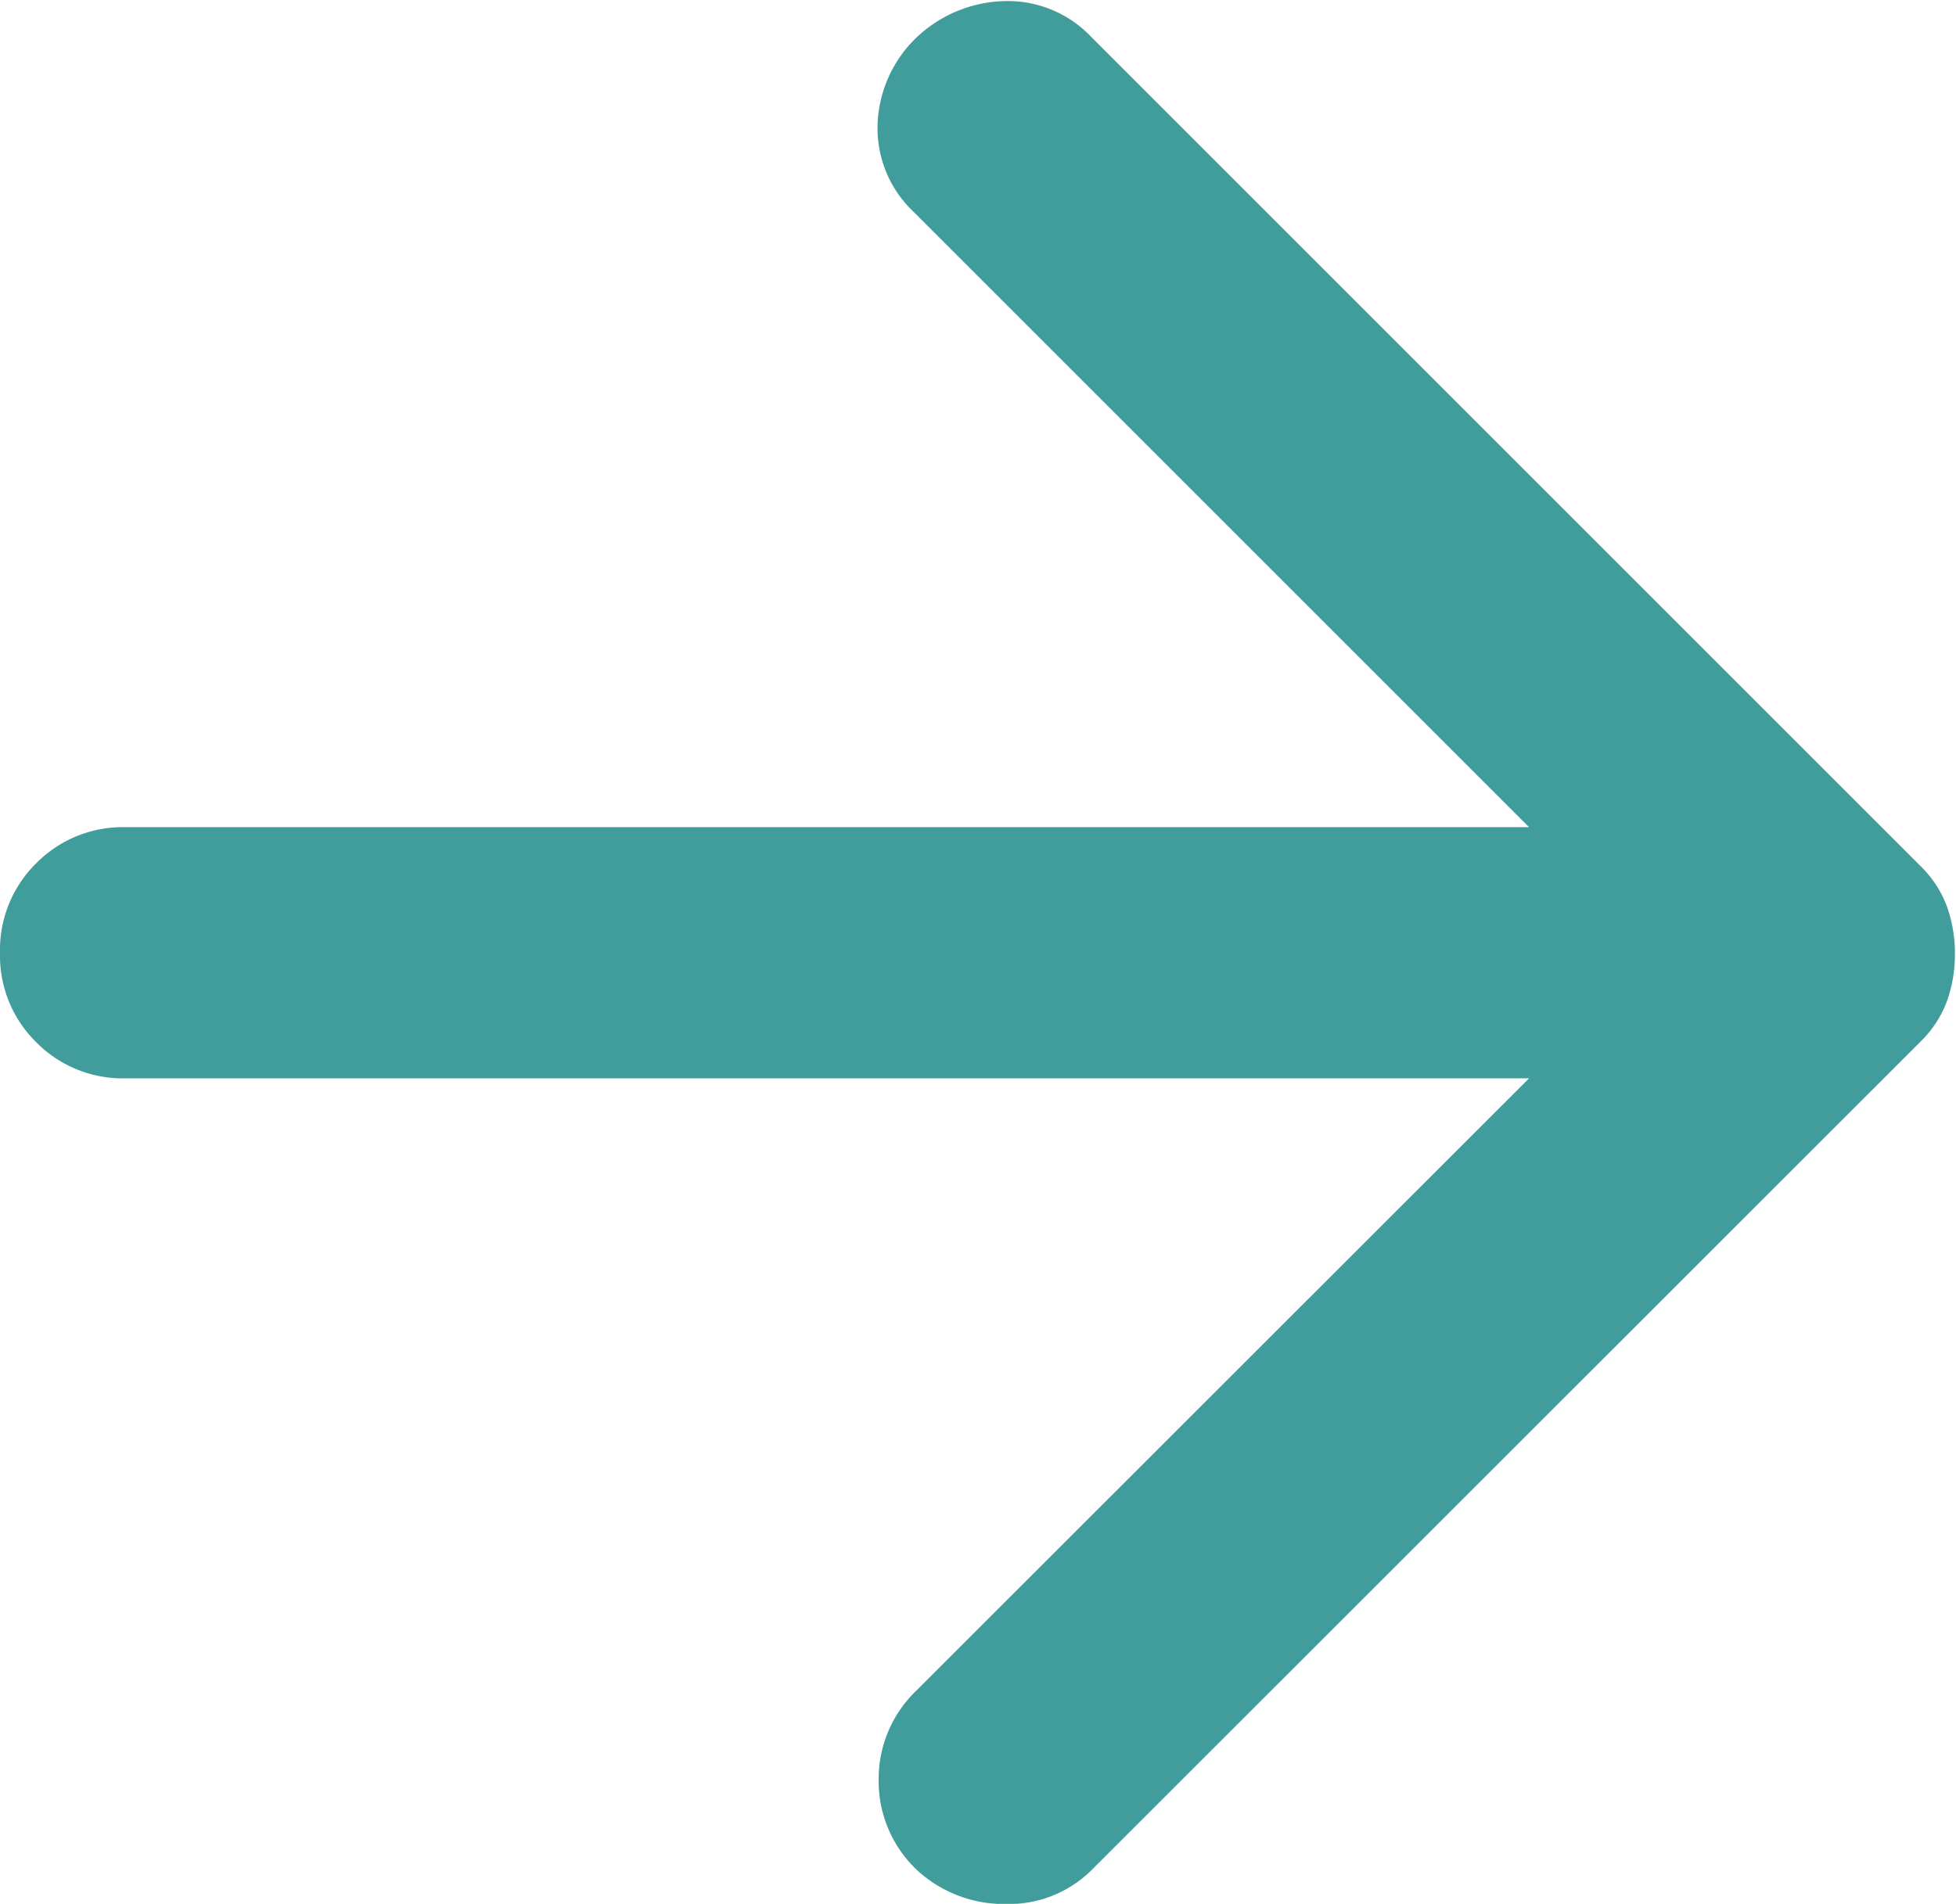
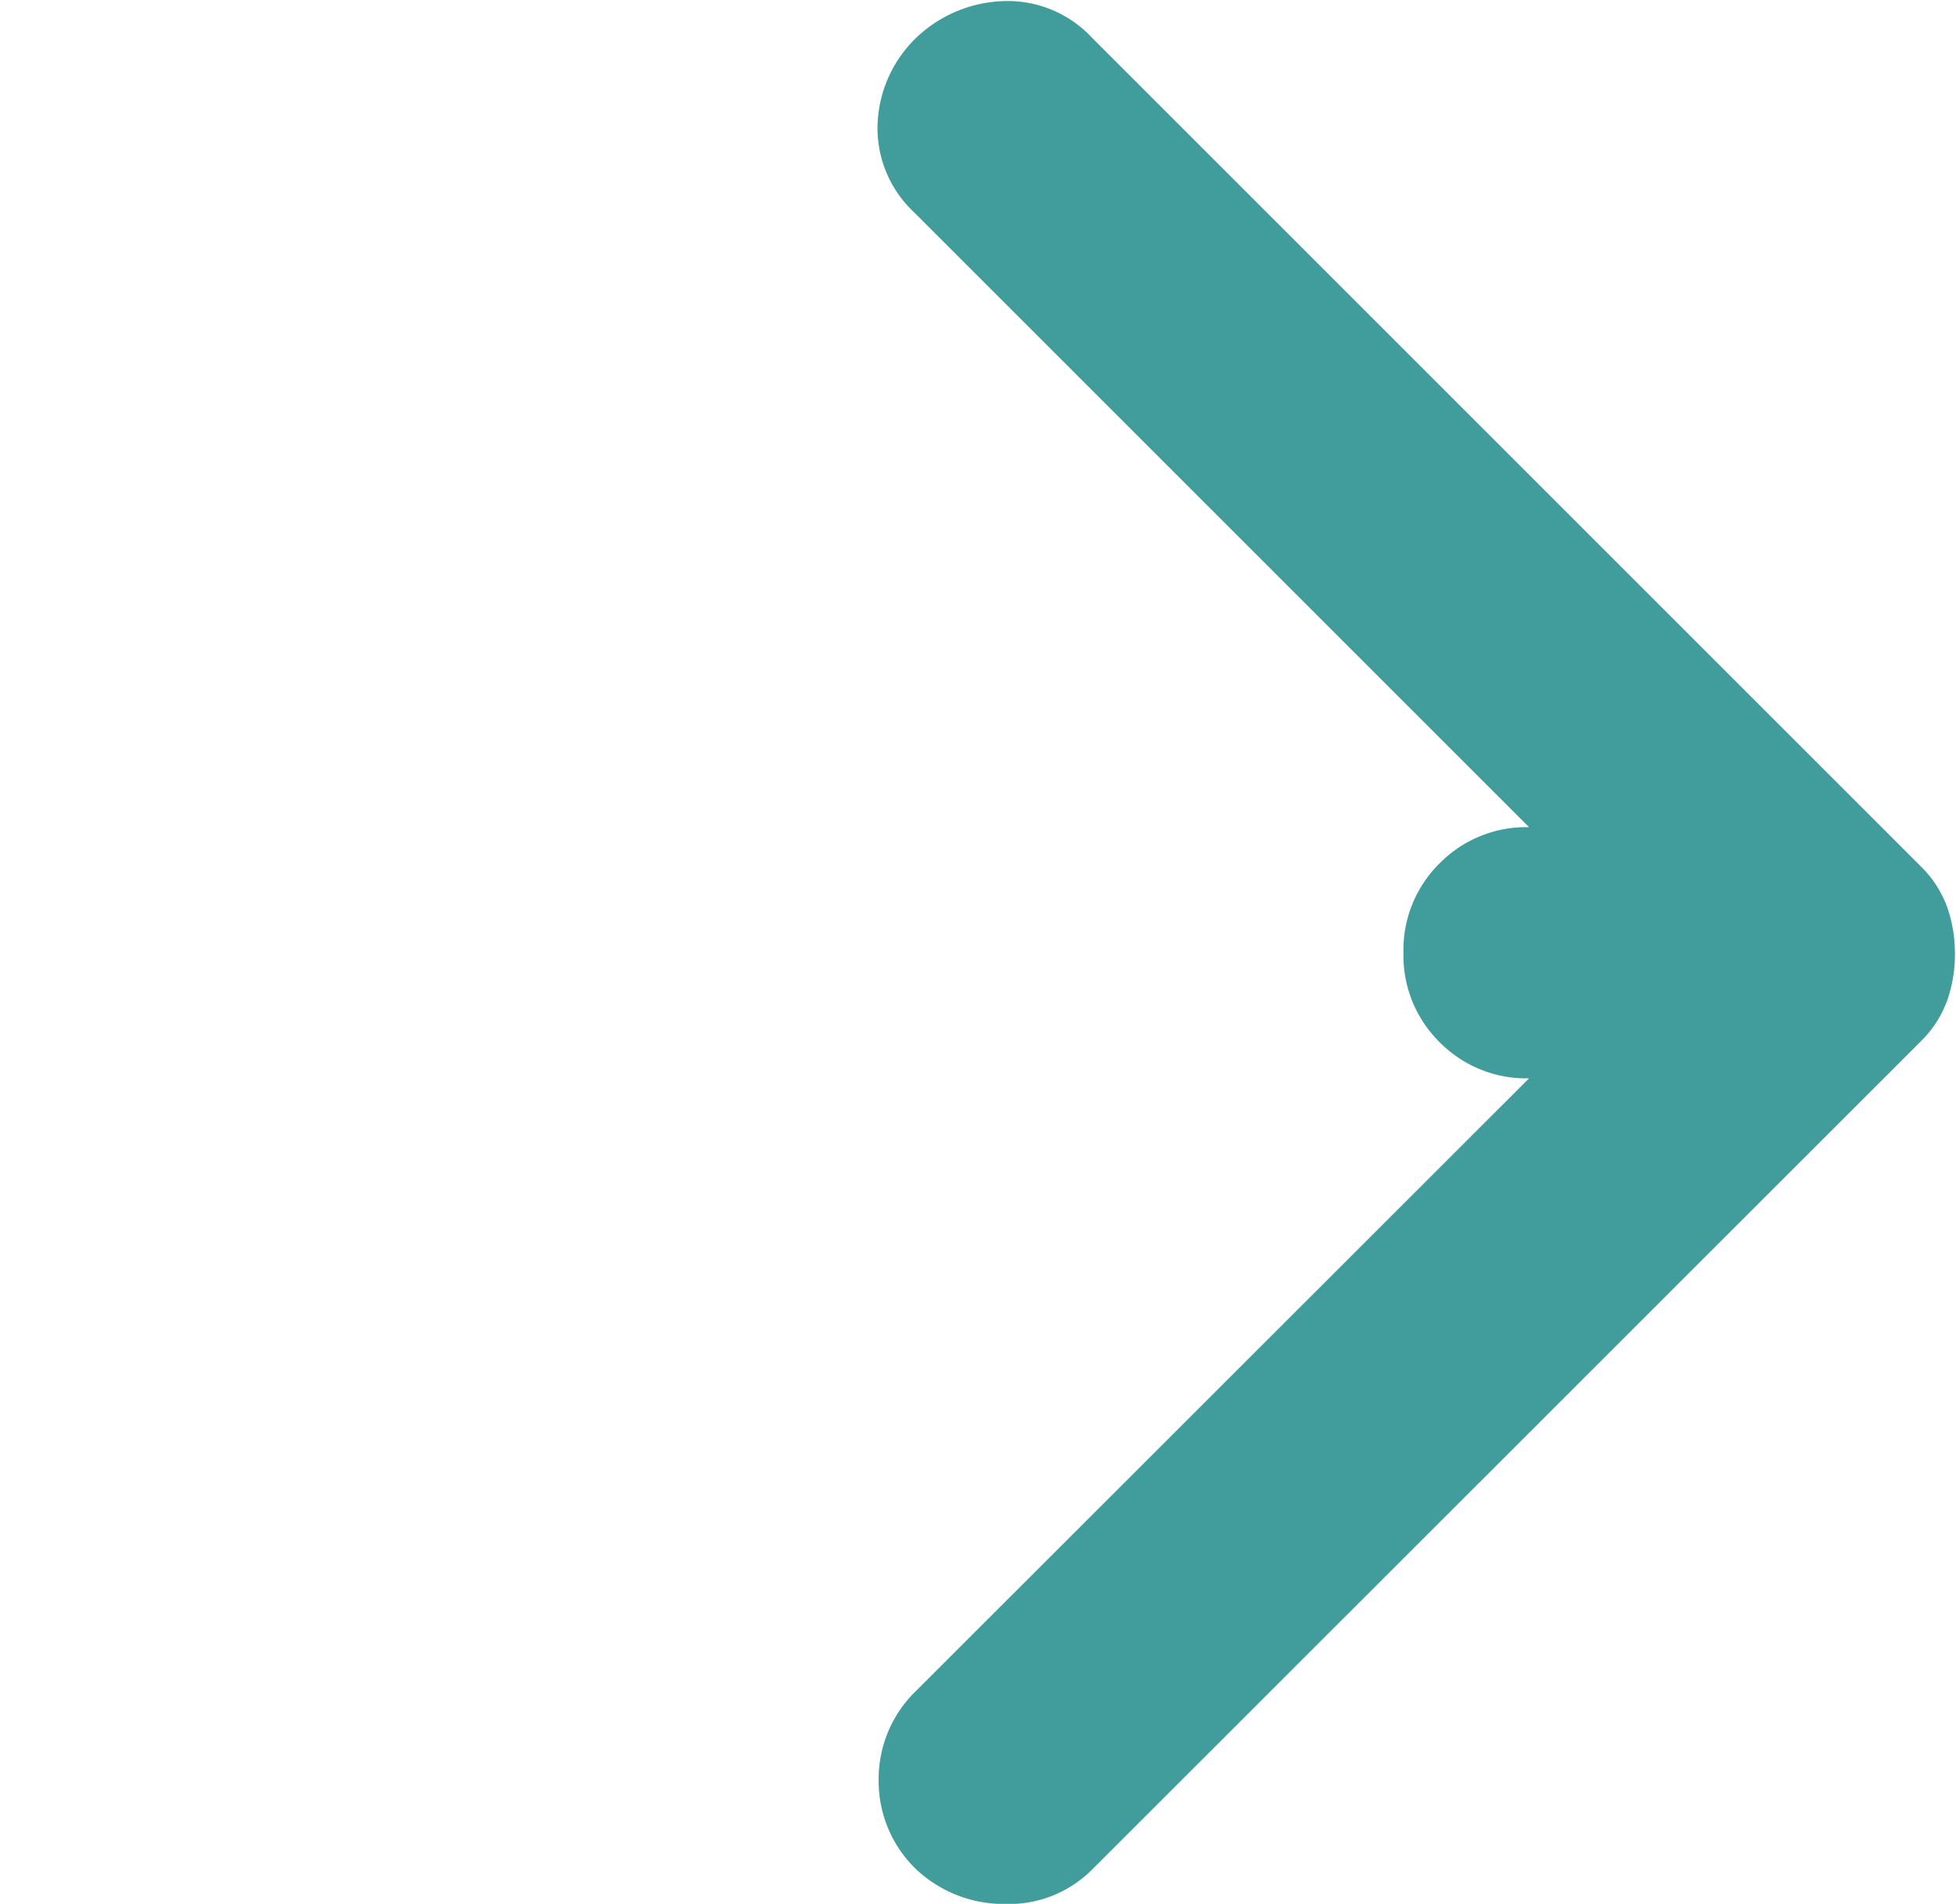
<svg xmlns="http://www.w3.org/2000/svg" width="17.909" height="17.435" viewBox="0 0 17.909 17.435">
-   <path id="arrow_forward_24dp_5F6368_FILL0_wght400_GRAD0_opsz24_1_" data-name="arrow_forward_24dp_5F6368_FILL0_wght400_GRAD0_opsz24 (1)" d="M174-773.645H161.15a1.113,1.113,0,0,1-.819-.331,1.113,1.113,0,0,1-.331-.819,1.113,1.113,0,0,1,.331-.819,1.113,1.113,0,0,1,.819-.331H174l-5.634-5.634a1.053,1.053,0,0,1-.331-.8,1.157,1.157,0,0,1,.359-.8,1.213,1.213,0,0,1,.8-.331,1.053,1.053,0,0,1,.8.331l7.589,7.589a1.008,1.008,0,0,1,.244.374,1.273,1.273,0,0,1,.072.431,1.272,1.272,0,0,1-.072.431,1.009,1.009,0,0,1-.244.374L170-766.4a1.073,1.073,0,0,1-.791.316,1.172,1.172,0,0,1-.819-.316,1.119,1.119,0,0,1-.345-.819,1.119,1.119,0,0,1,.345-.819Z" transform="translate(-160 783.52)" fill="#419d9b" />
+   <path id="arrow_forward_24dp_5F6368_FILL0_wght400_GRAD0_opsz24_1_" data-name="arrow_forward_24dp_5F6368_FILL0_wght400_GRAD0_opsz24 (1)" d="M174-773.645a1.113,1.113,0,0,1-.819-.331,1.113,1.113,0,0,1-.331-.819,1.113,1.113,0,0,1,.331-.819,1.113,1.113,0,0,1,.819-.331H174l-5.634-5.634a1.053,1.053,0,0,1-.331-.8,1.157,1.157,0,0,1,.359-.8,1.213,1.213,0,0,1,.8-.331,1.053,1.053,0,0,1,.8.331l7.589,7.589a1.008,1.008,0,0,1,.244.374,1.273,1.273,0,0,1,.072.431,1.272,1.272,0,0,1-.072.431,1.009,1.009,0,0,1-.244.374L170-766.4a1.073,1.073,0,0,1-.791.316,1.172,1.172,0,0,1-.819-.316,1.119,1.119,0,0,1-.345-.819,1.119,1.119,0,0,1,.345-.819Z" transform="translate(-160 783.52)" fill="#419d9b" />
</svg>